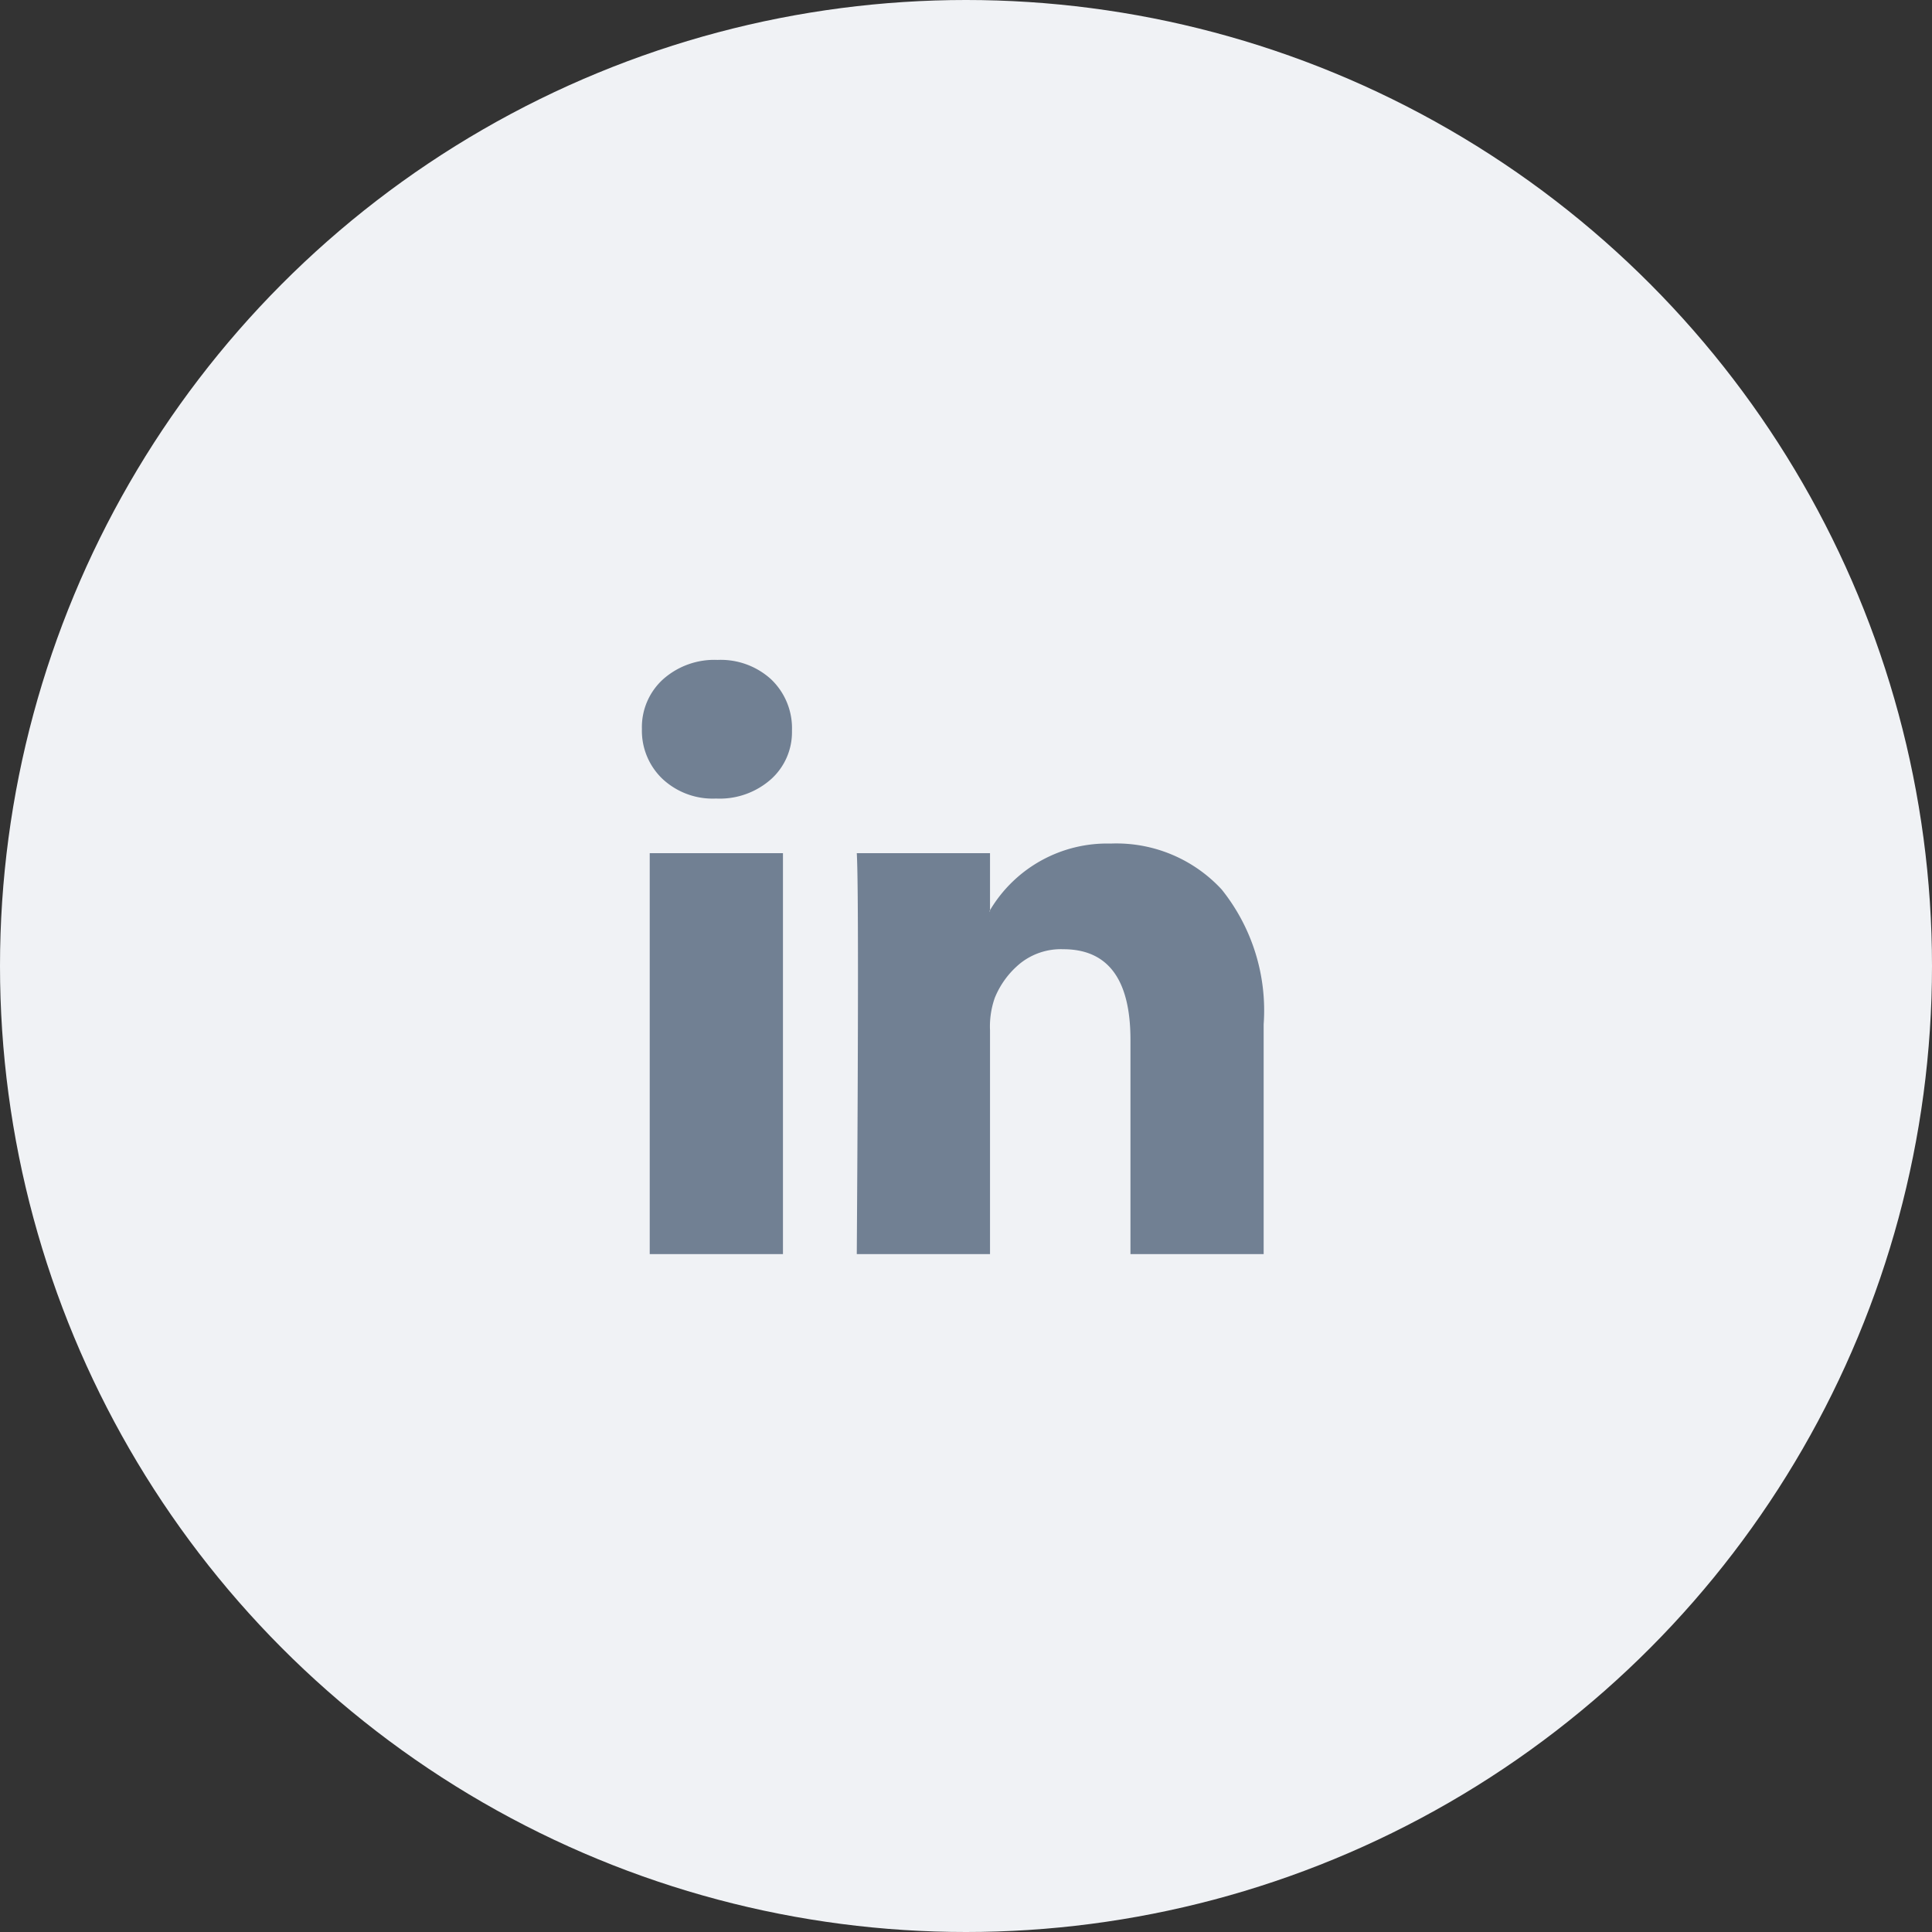
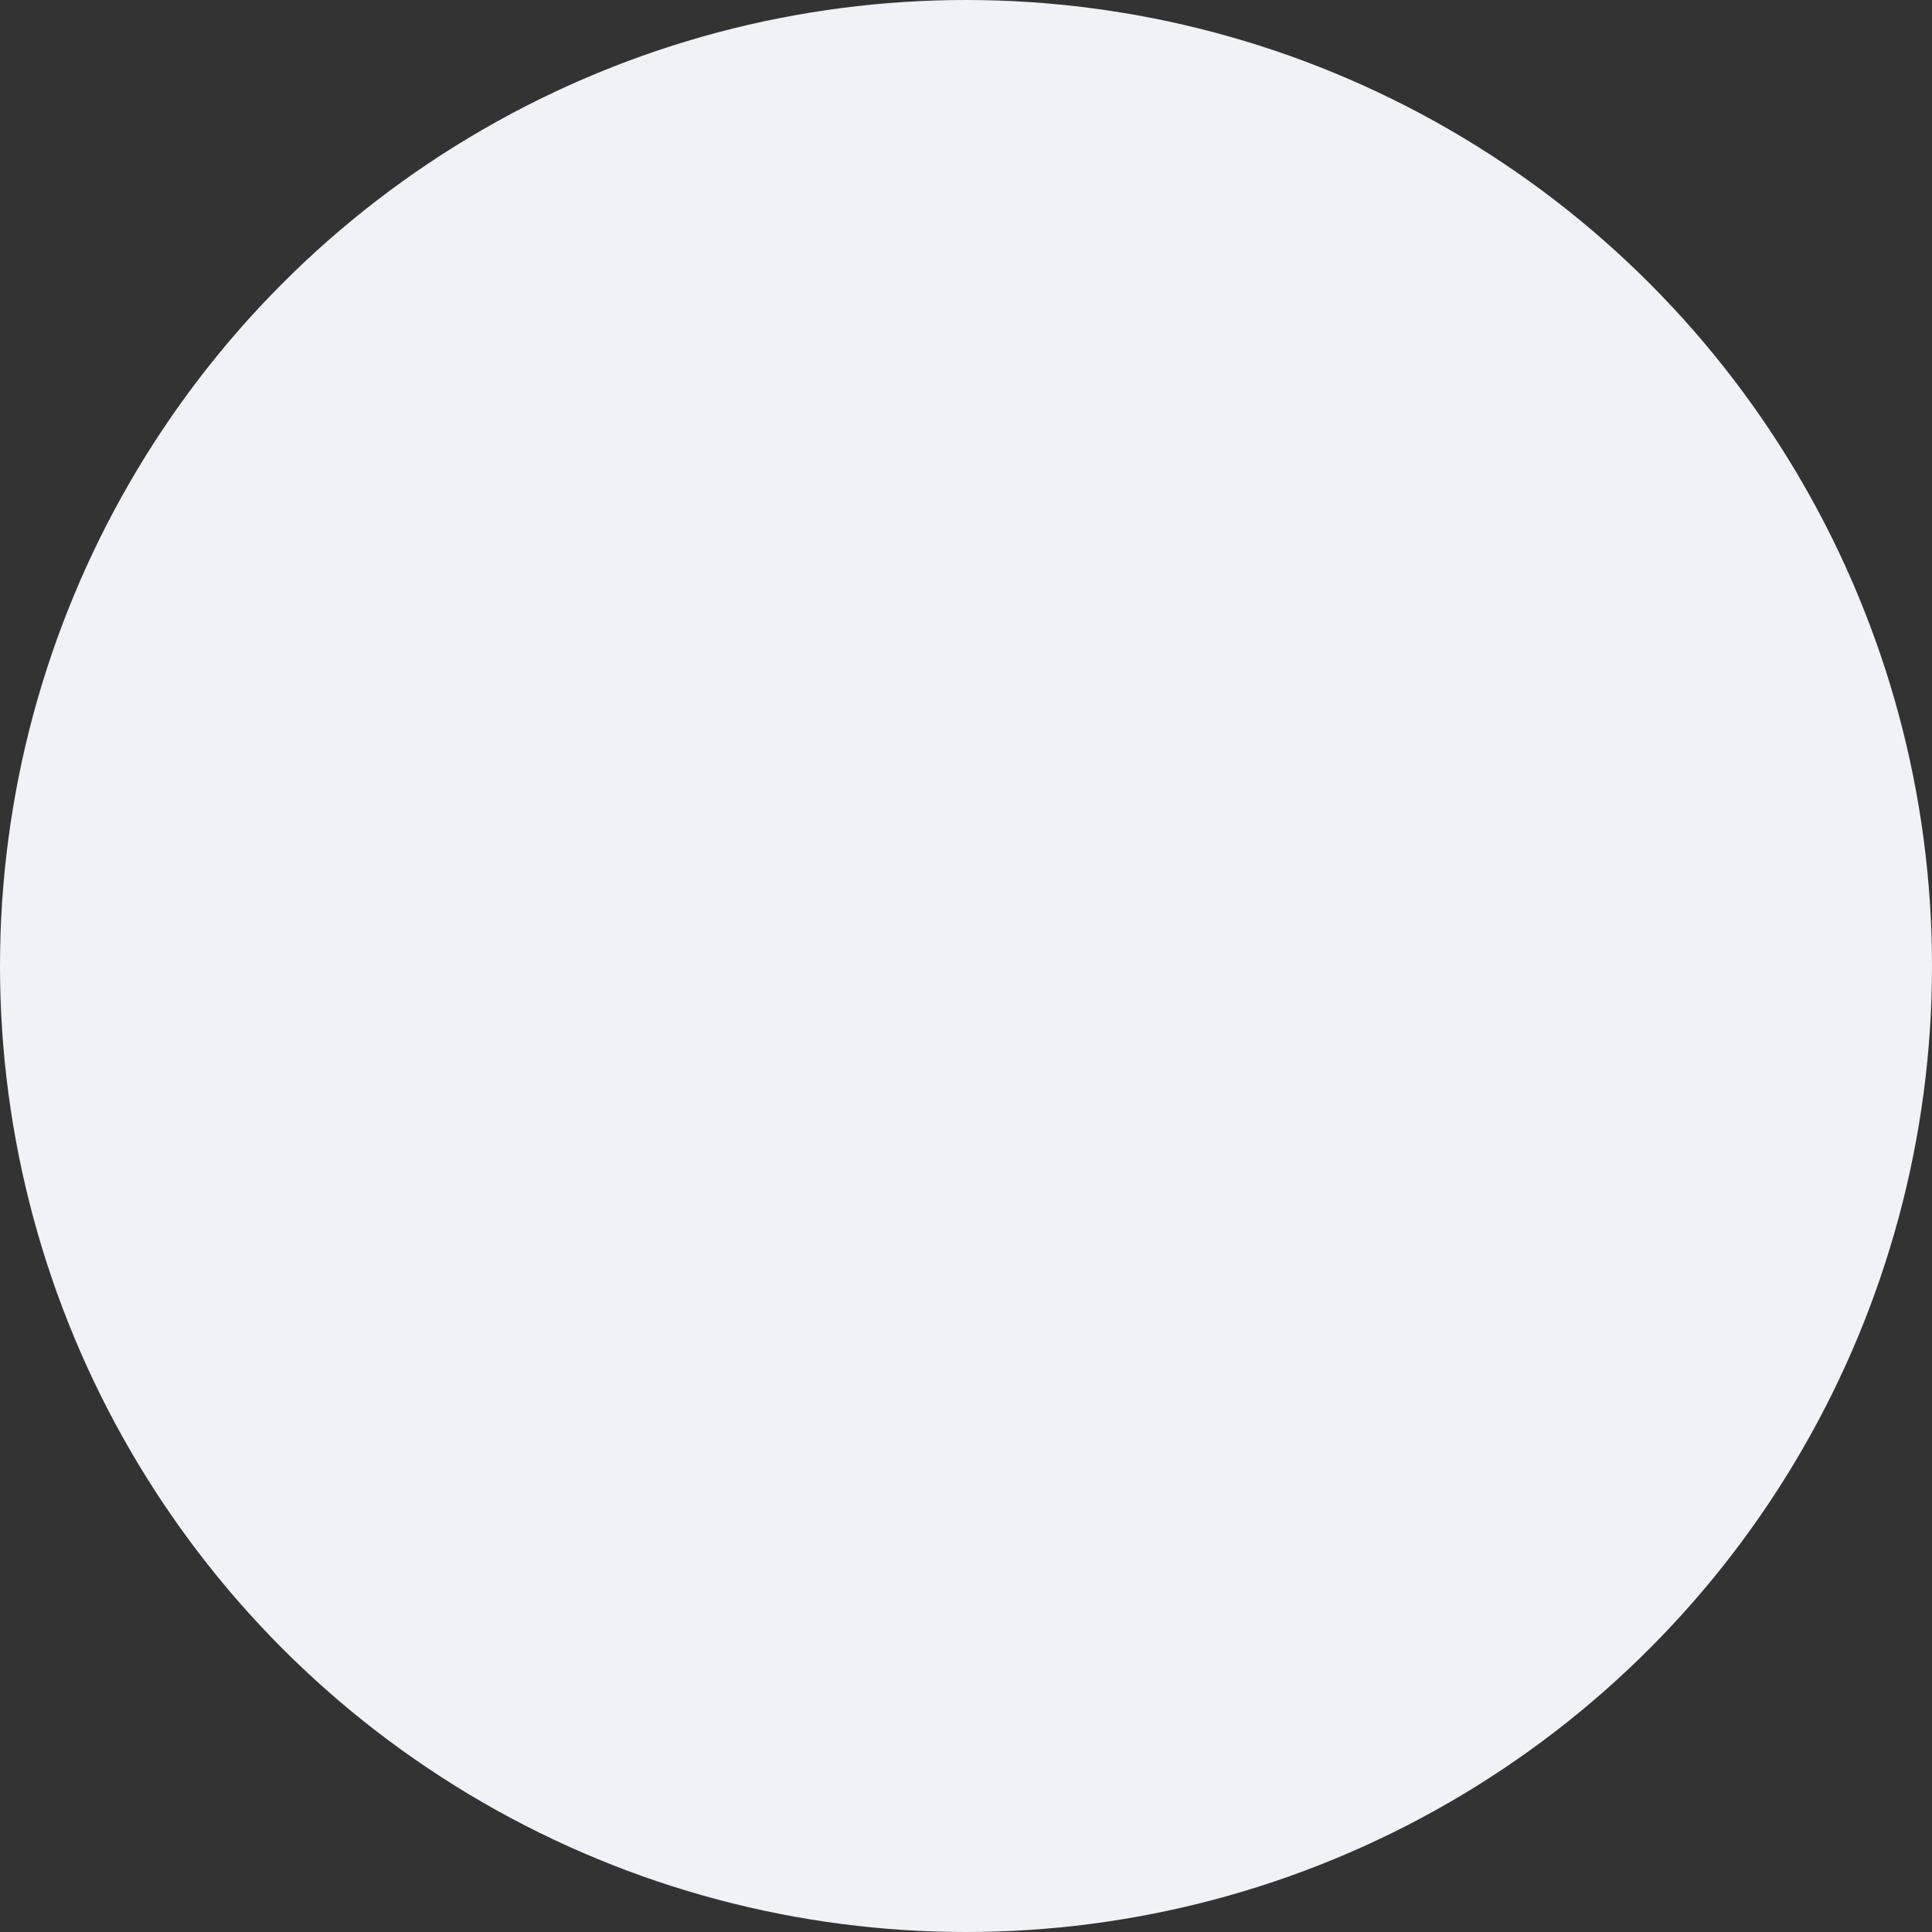
<svg xmlns="http://www.w3.org/2000/svg" width="53.652" height="53.652" viewBox="0 0 53.652 53.652">
  <rect x="0" y="0" width="53.652" height="53.652" fill="#333333" stroke="none" />
  <g transform="translate(0 -6)">
    <circle cx="26.826" cy="26.826" r="26.826" transform="translate(0 6)" fill="#f0f2f5" />
    <g transform="translate(17.826 24.326)">
-       <path d="M13.567,16.5V10.55q0-2.516-1.867-2.516a1.811,1.811,0,0,0-1.192.391,2.415,2.415,0,0,0-.708.958,2.394,2.394,0,0,0-.133.9V16.5h-3.7Q6,11.467,6,8.683T5.967,5.367h3.7V6.95A3.782,3.782,0,0,1,13.017,5.1,3.98,3.98,0,0,1,16.1,6.375a5.368,5.368,0,0,1,1.166,3.742V16.5ZM9.65,6.983h.017V6.95ZM.217,16.5V5.367h3.7V16.5ZM2.05,3.85A2.04,2.04,0,0,1,.567,3.3,1.848,1.848,0,0,1,0,1.917,1.794,1.794,0,0,1,.583.542,2.141,2.141,0,0,1,2.1,0,2.075,2.075,0,0,1,3.583.534a1.876,1.876,0,0,1,.584,1.433A1.755,1.755,0,0,1,3.6,3.3a2.145,2.145,0,0,1-1.534.55Z" fill="#718093" />
-     </g>
+       </g>
  </g>
</svg>